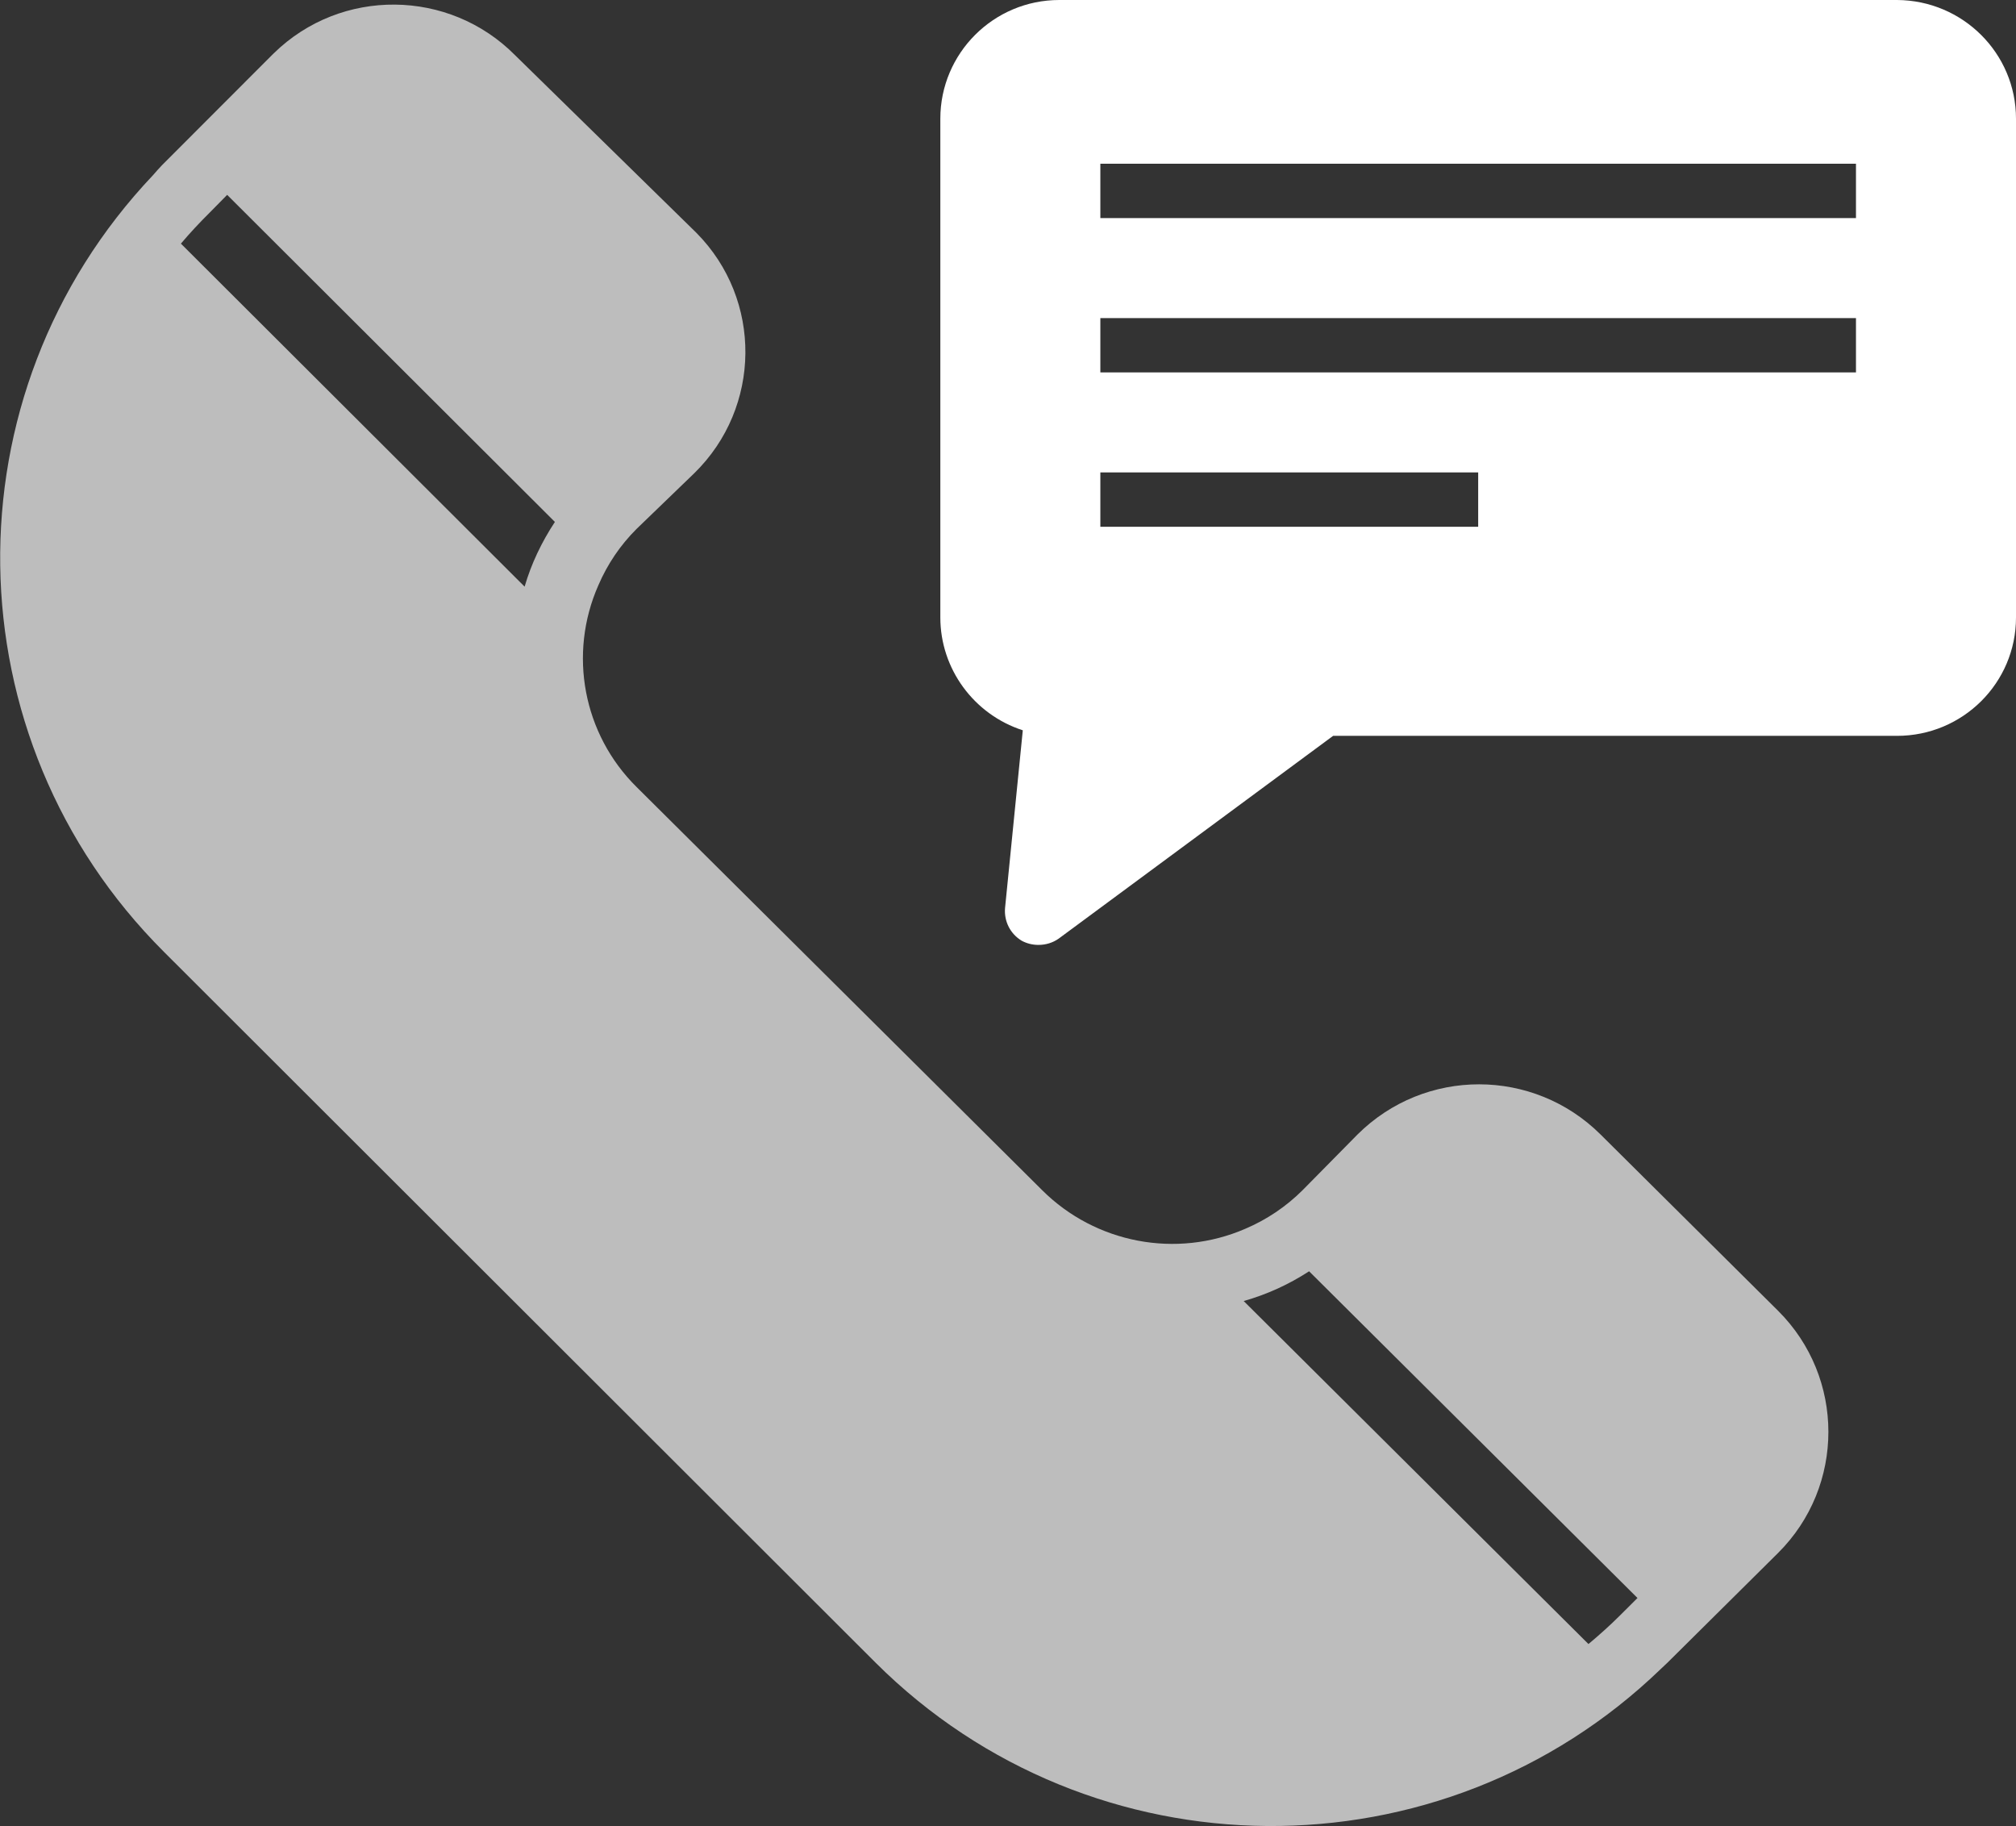
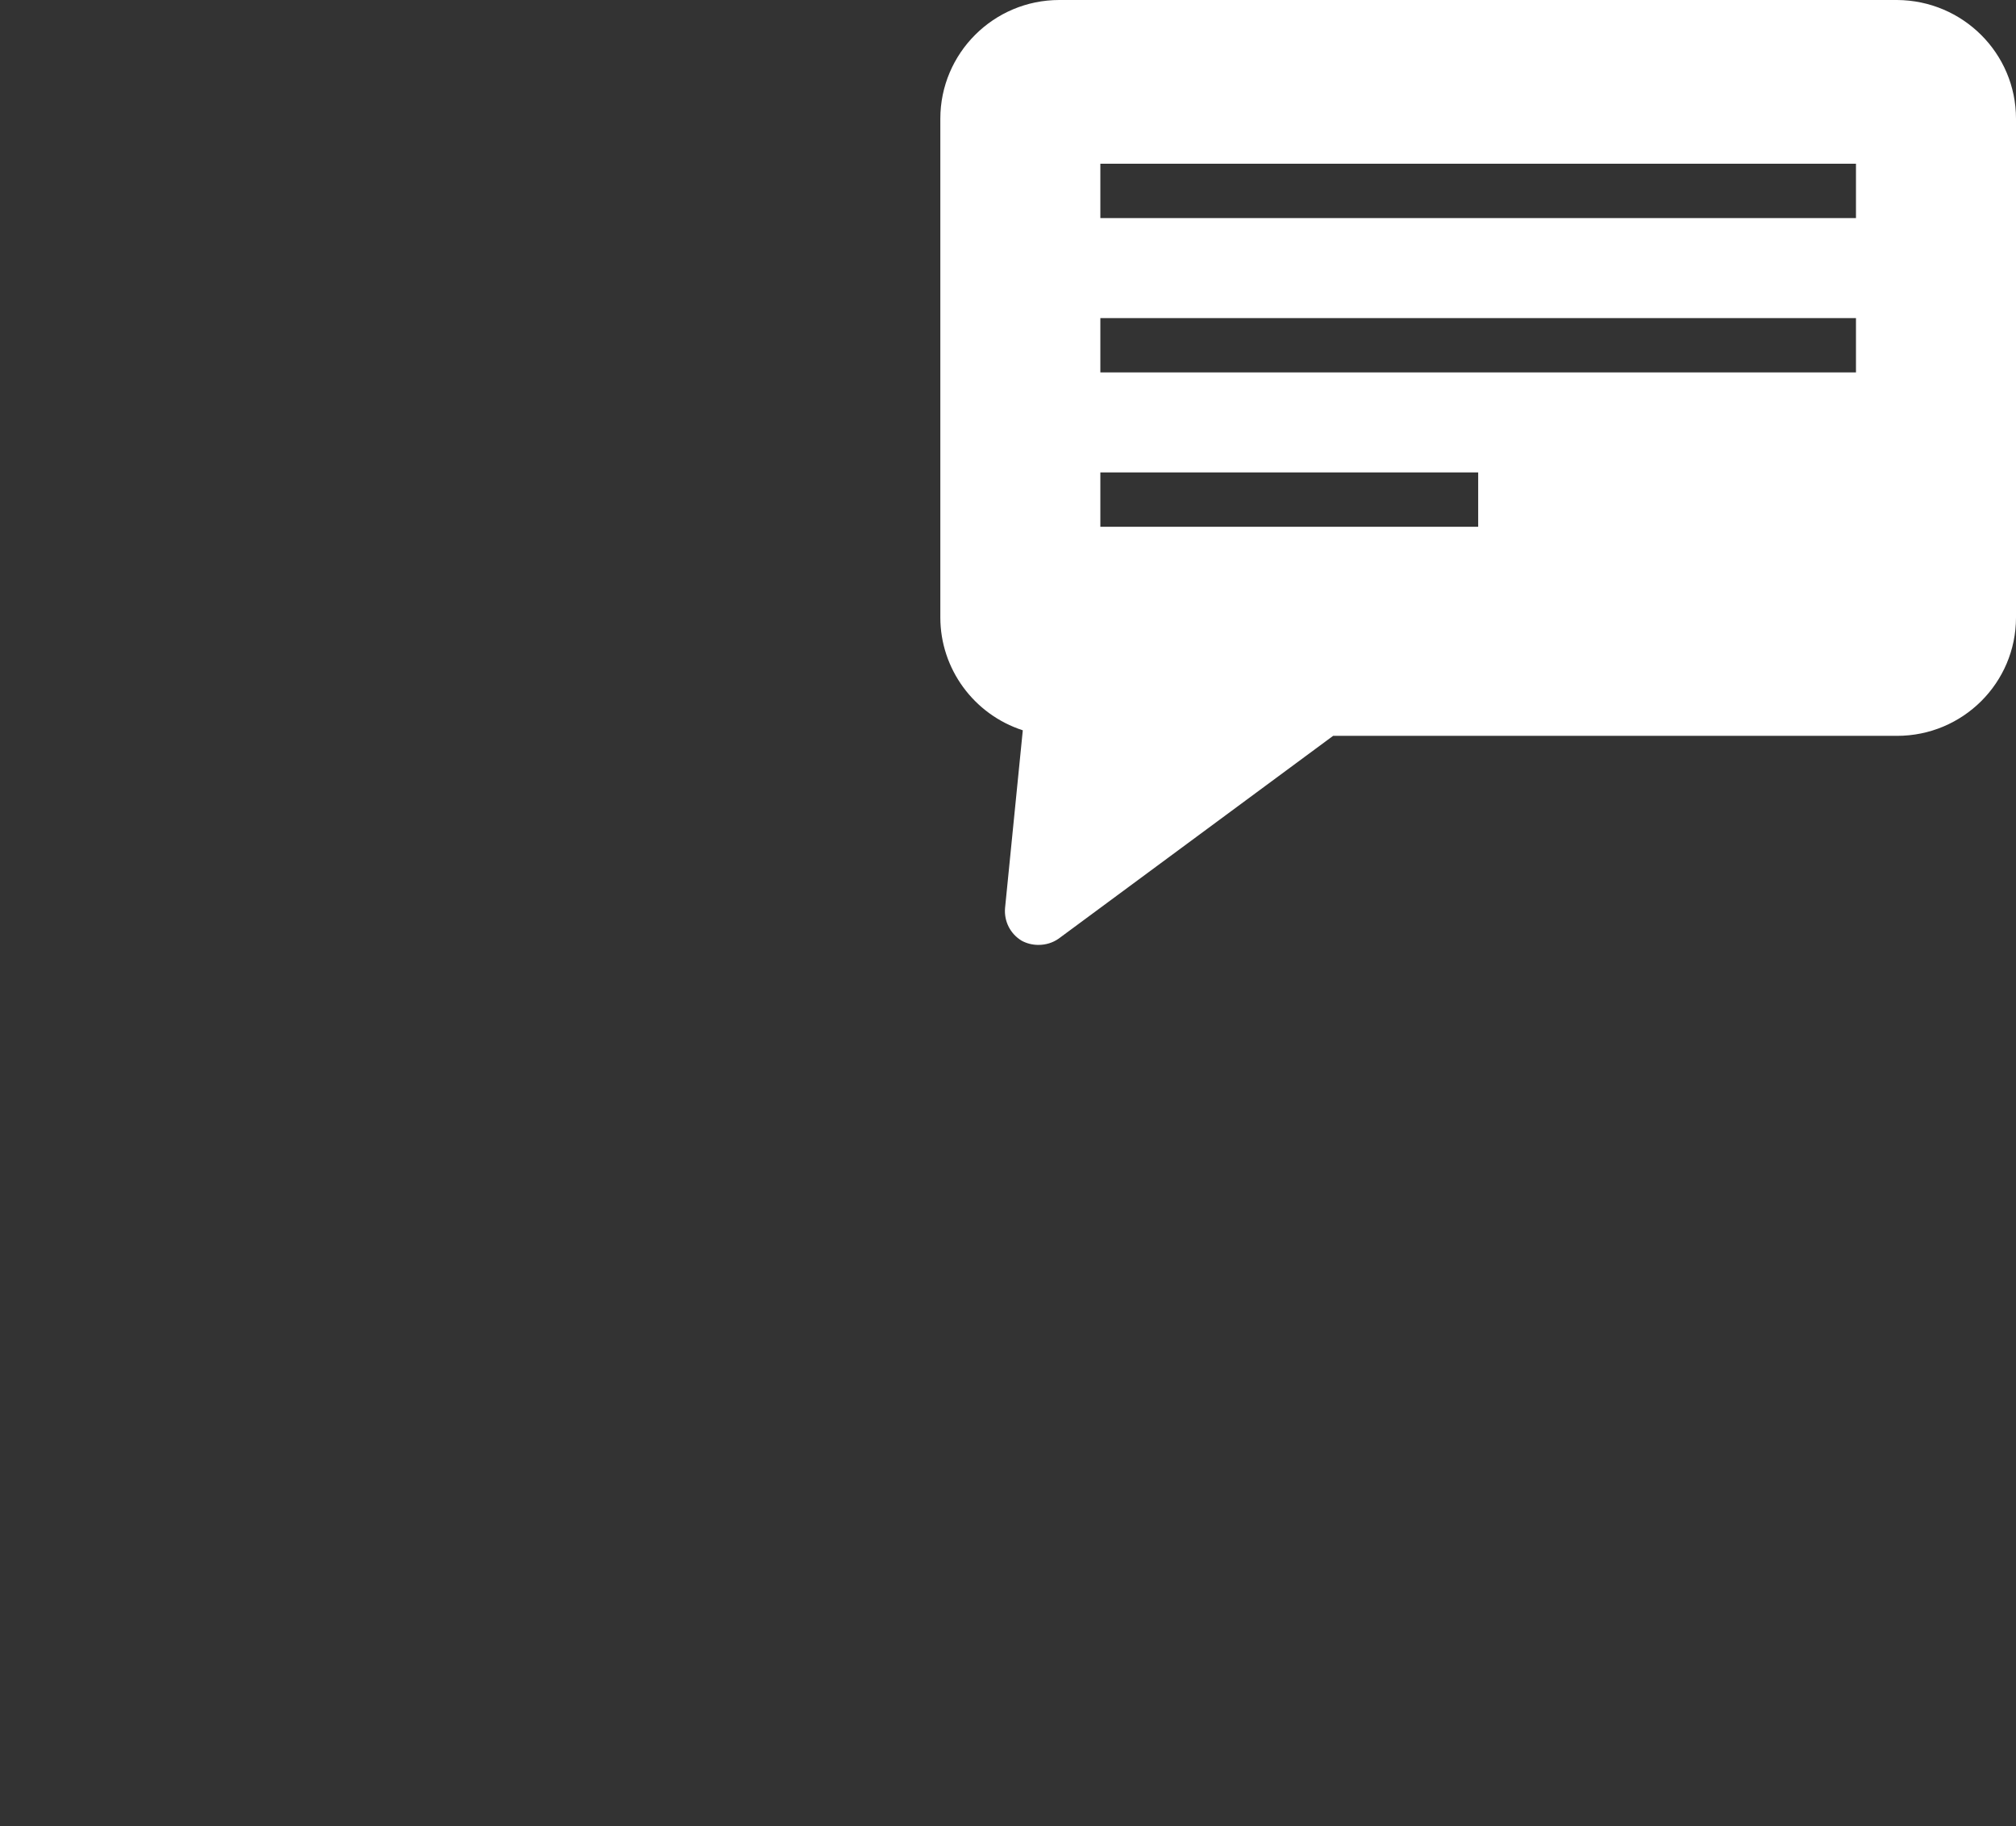
<svg xmlns="http://www.w3.org/2000/svg" width="53" height="48" viewBox="0 0 53 48" fill="none">
  <rect x="0" y="0" width="53" height="48" fill="#333333" stroke="none" />
  <g clip-path="url(#clip0_38_429)">
-     <path d="M23.02 43.705C28.7 49.364 37.891 49.437 43.662 43.869L43.836 43.705L46.744 40.821C48.509 39.066 48.509 36.209 46.744 34.453L42.08 29.822C40.315 28.066 37.461 28.057 35.687 29.822L34.242 31.287C33.812 31.715 33.3 32.06 32.742 32.297C30.922 33.088 28.8 32.679 27.401 31.287L16.737 20.688C15.328 19.296 14.935 17.185 15.731 15.384C15.969 14.829 16.307 14.329 16.737 13.901L18.255 12.436C20.02 10.708 20.048 7.878 18.31 6.122C18.292 6.104 18.273 6.086 18.255 6.068L13.545 1.455C11.807 -0.301 8.963 -0.328 7.198 1.401L7.143 1.455L4.262 4.339L4.143 4.467L4.024 4.603C-1.445 10.371 -1.317 19.405 4.308 25.018L23.02 43.705ZM43.049 42.004L42.583 42.468C42.318 42.732 42.043 42.978 41.76 43.214L32.696 34.198C33.309 34.025 33.885 33.761 34.416 33.416L43.049 42.004ZM14.588 13.719C14.24 14.247 13.966 14.82 13.792 15.42L4.756 6.404C4.994 6.122 5.25 5.849 5.515 5.586L5.972 5.122L14.588 13.719Z" fill="#BDBDBD" />
    <path d="M49.872 0H27.849C26.12 0 24.721 1.401 24.721 3.121V16.23C24.721 17.577 25.599 18.778 26.889 19.196L26.422 23.873C26.395 24.218 26.559 24.546 26.861 24.728C26.998 24.801 27.145 24.837 27.3 24.837C27.492 24.837 27.675 24.782 27.831 24.673L35.047 19.342H49.872C51.601 19.342 53 17.95 53 16.23V3.121C53 1.401 51.601 0.009 49.872 0ZM38.861 13.847H28.928V12.418H38.861V13.847ZM48.793 9.789H28.928V8.361H48.793V9.789ZM48.793 5.732H28.928V4.303H48.793V5.732Z" fill="white" />
  </g>
  <defs>
    <clipPath id="clip0_38_429">
      <rect width="53" height="48" fill="white" />
    </clipPath>
  </defs>
</svg>